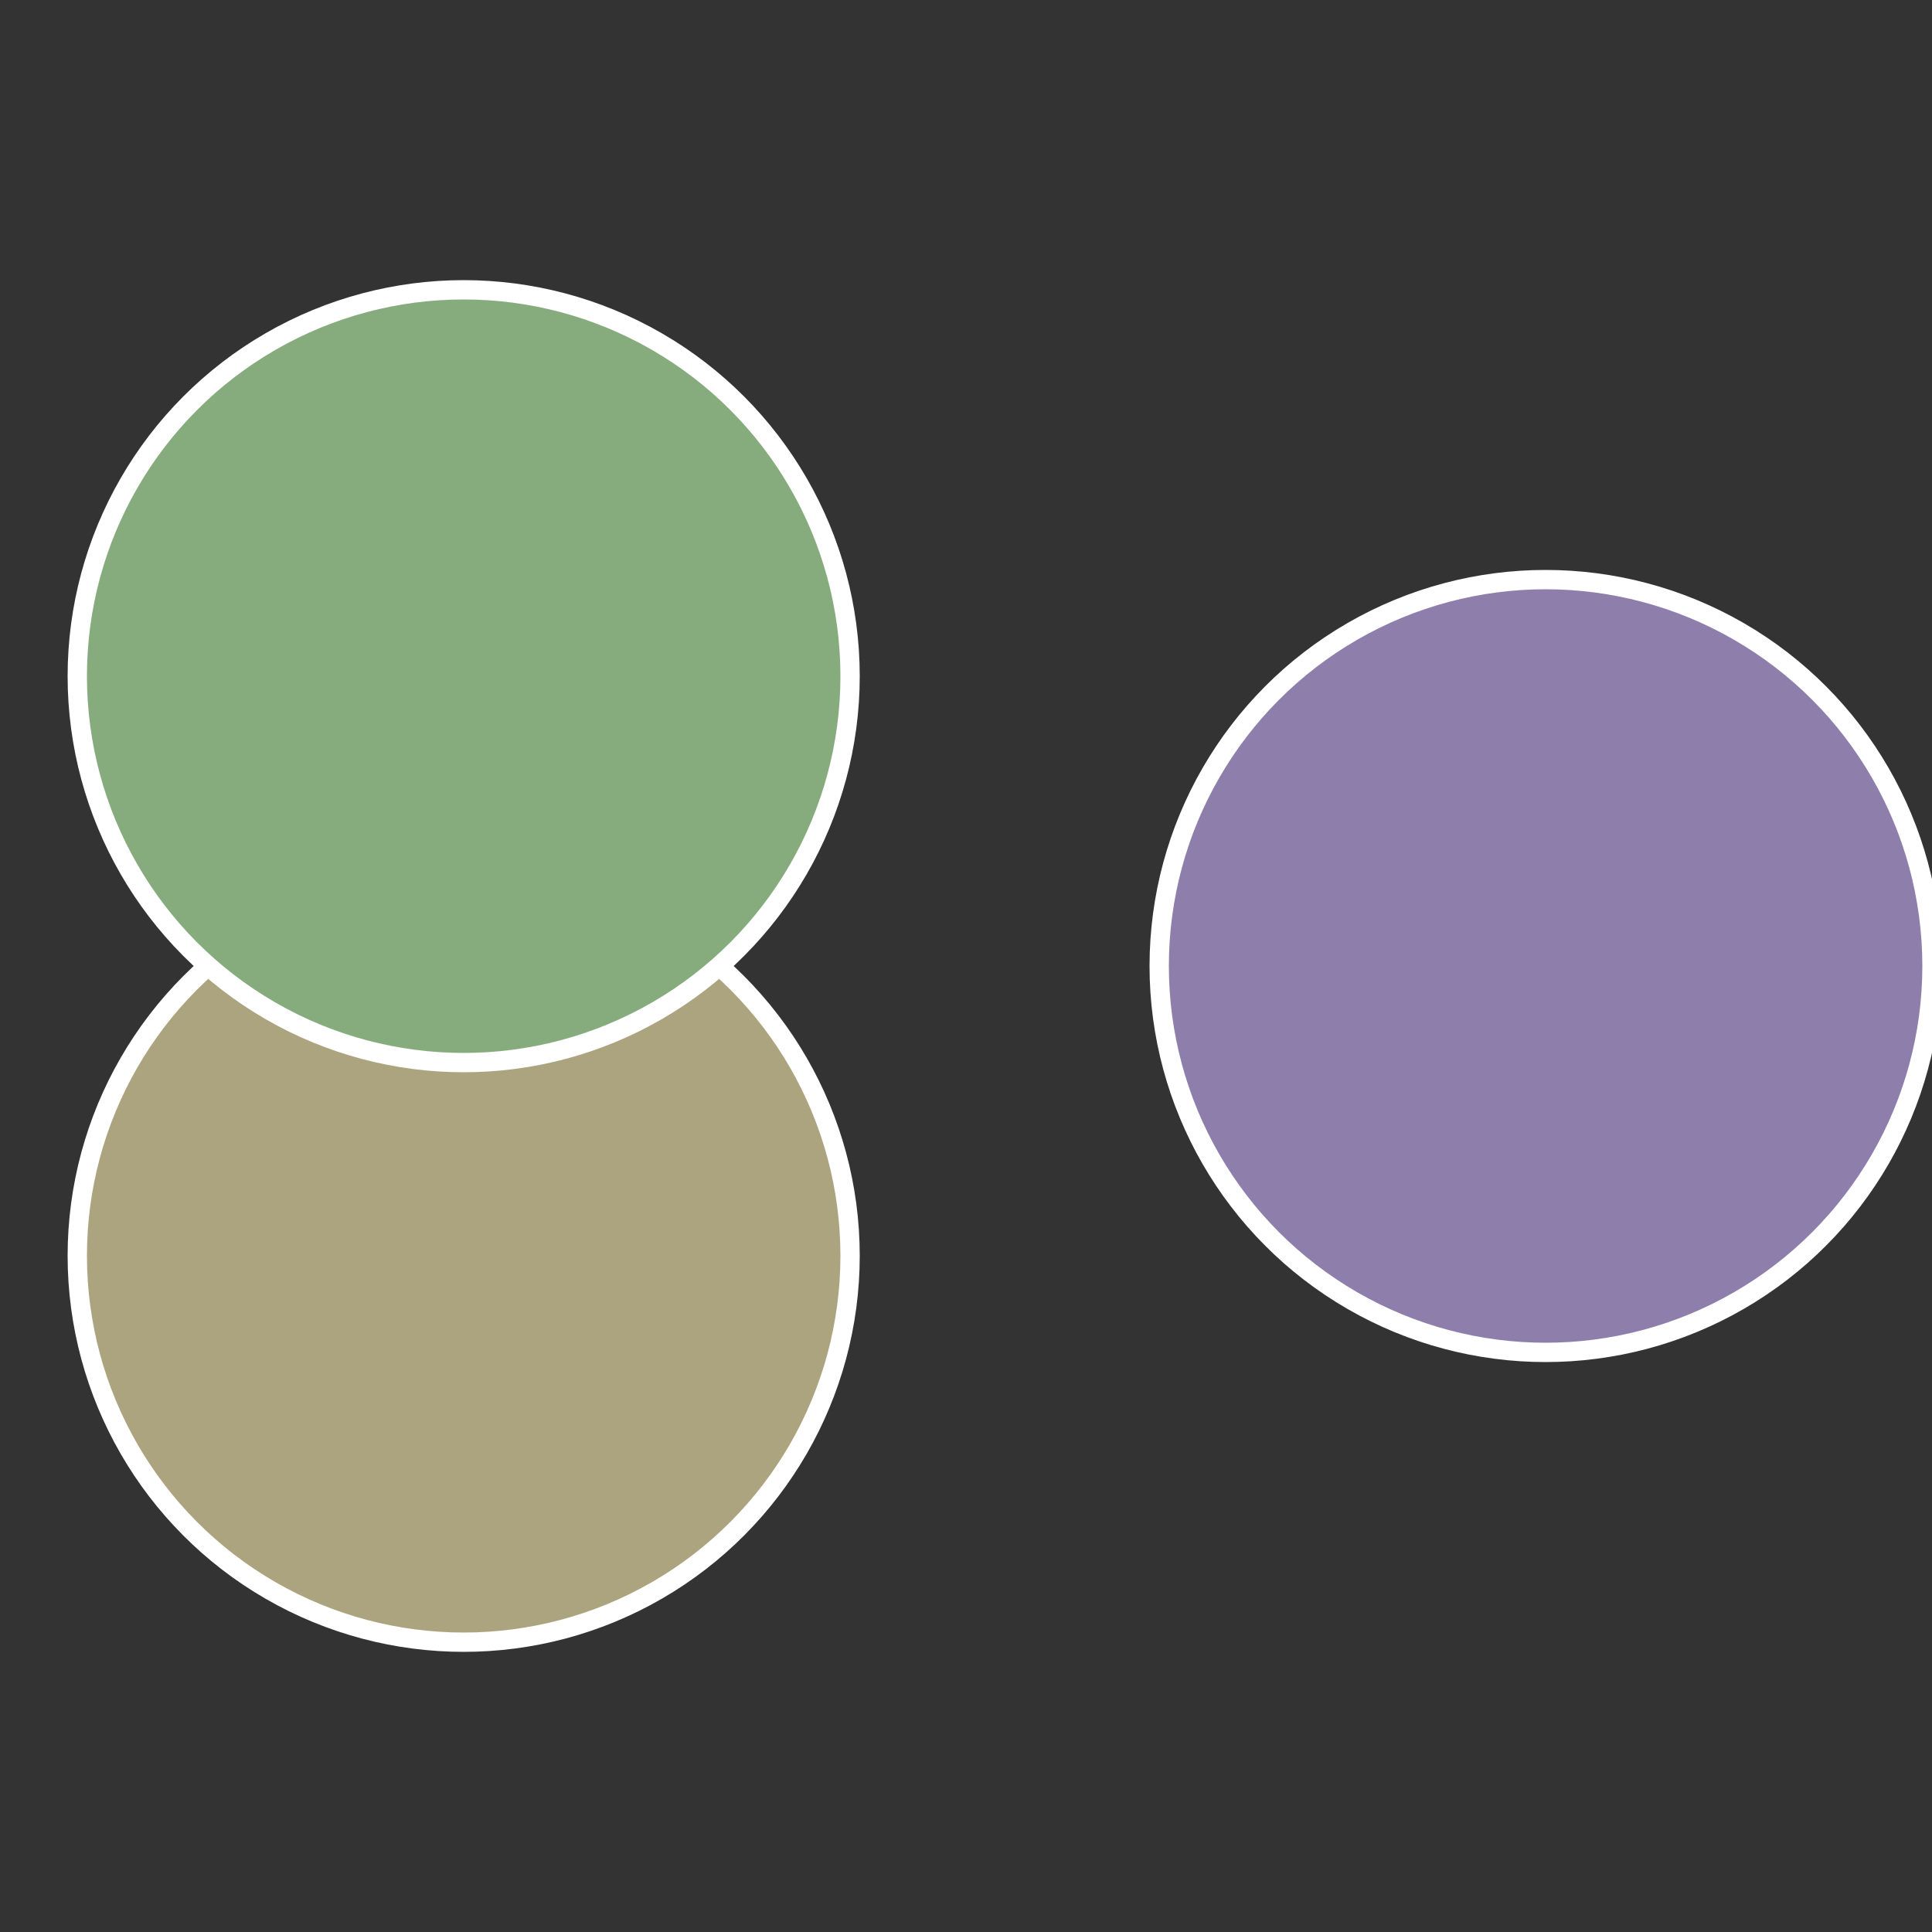
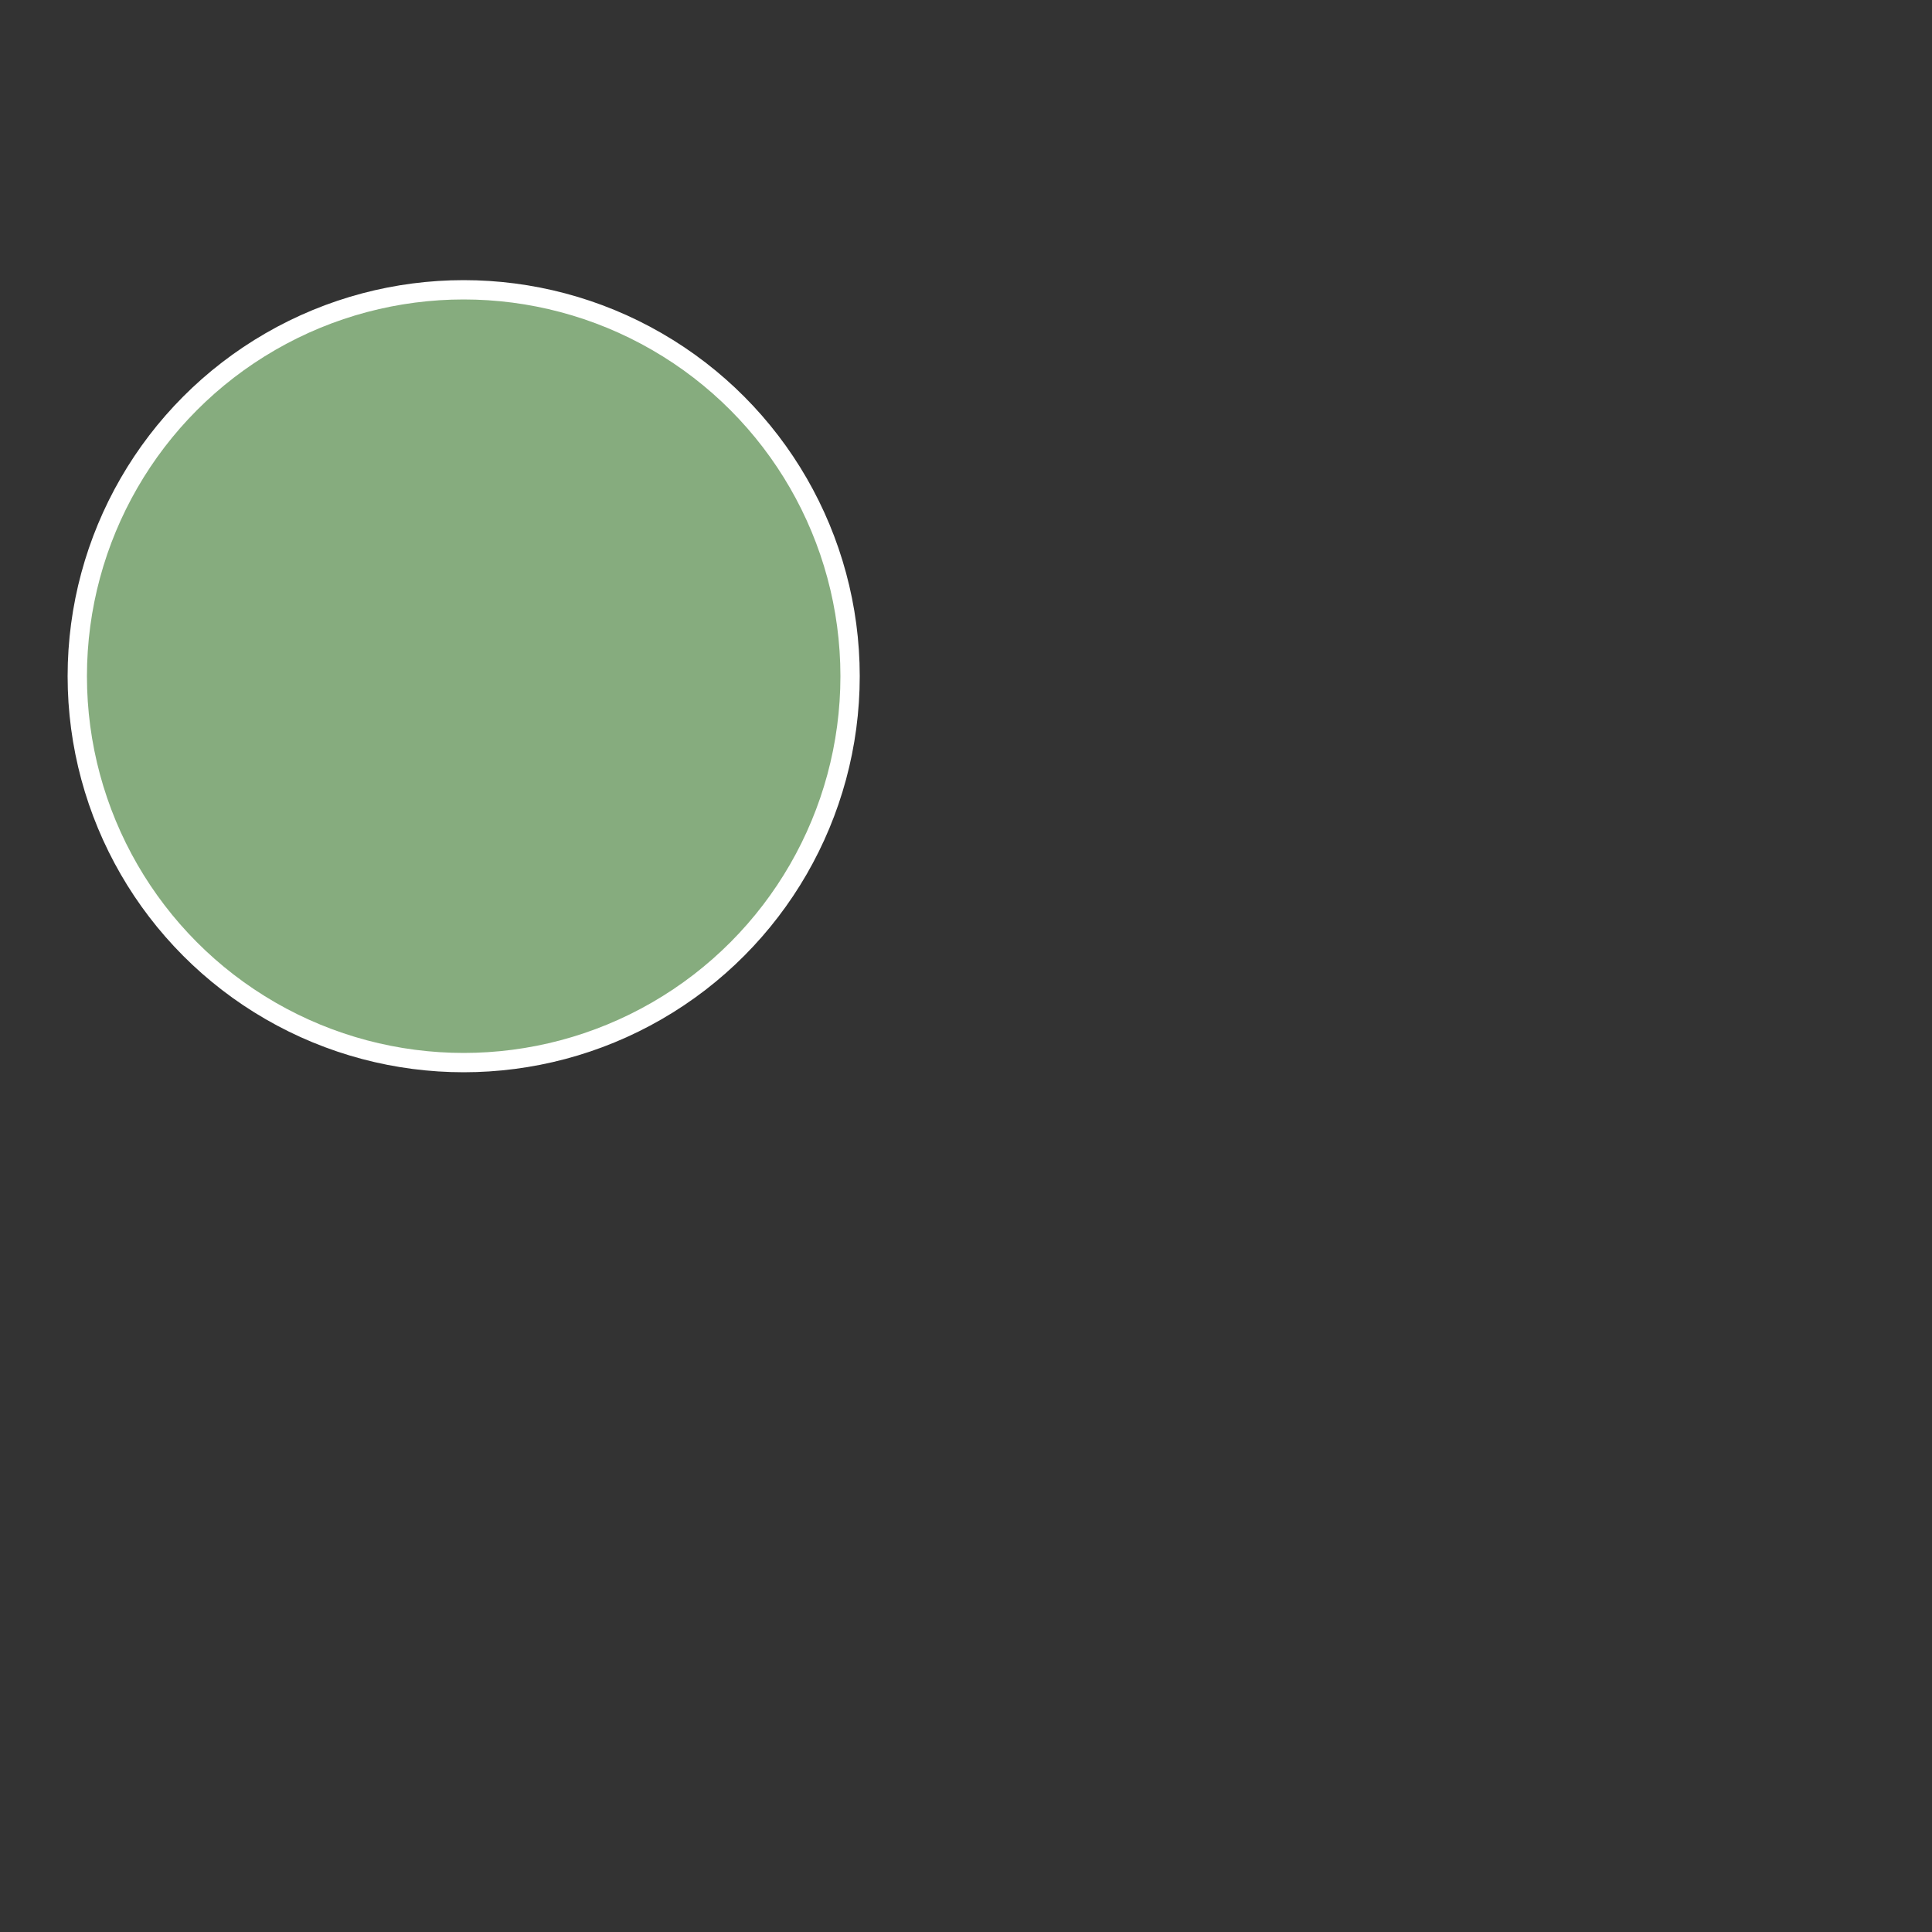
<svg xmlns="http://www.w3.org/2000/svg" width="500" height="500" viewBox="-1 -1 2 2">
  <rect x="-1" y="-1" width="2" height="2" fill="#333333" stroke="none" />
-   <circle cx="0.6" cy="0" r="0.4" fill="#8e7eac" stroke="#fff" stroke-width="1%" />
-   <circle cx="-0.52" cy="0.3" r="0.4" fill="#aca47e" stroke="#fff" stroke-width="1%" />
  <circle cx="-0.52" cy="-0.3" r="0.4" fill="#86ac7e" stroke="#fff" stroke-width="1%" />
</svg>